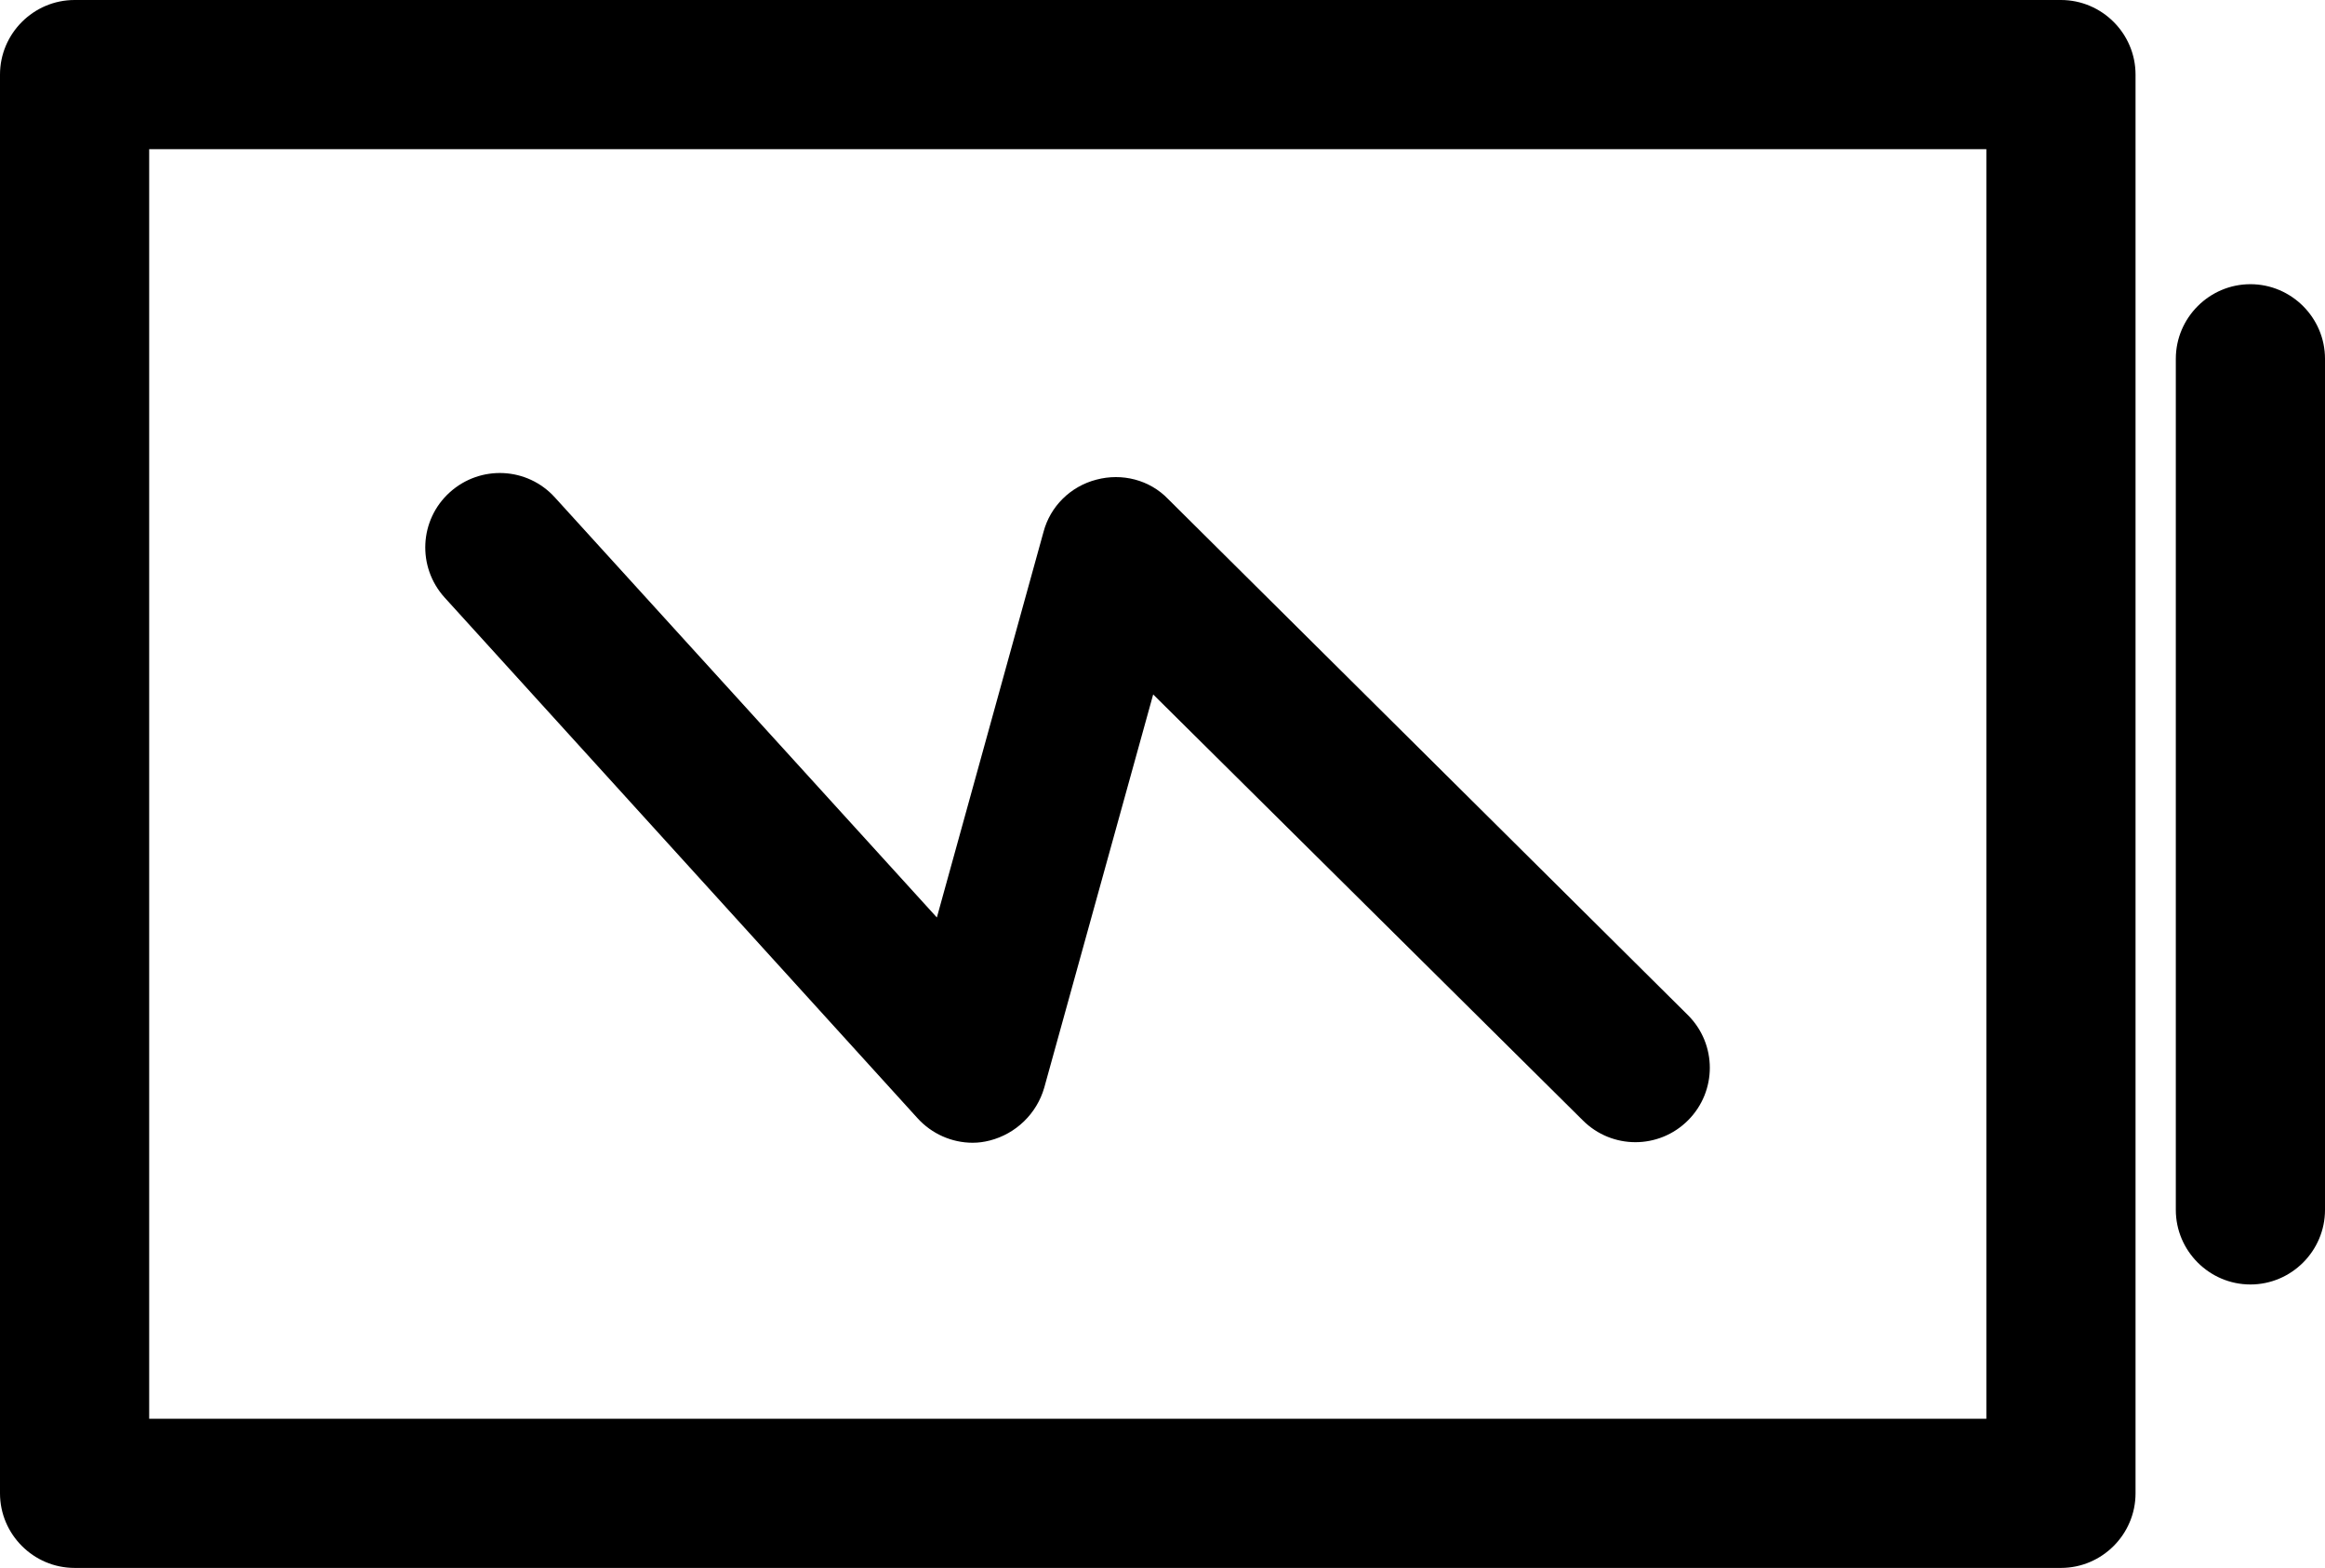
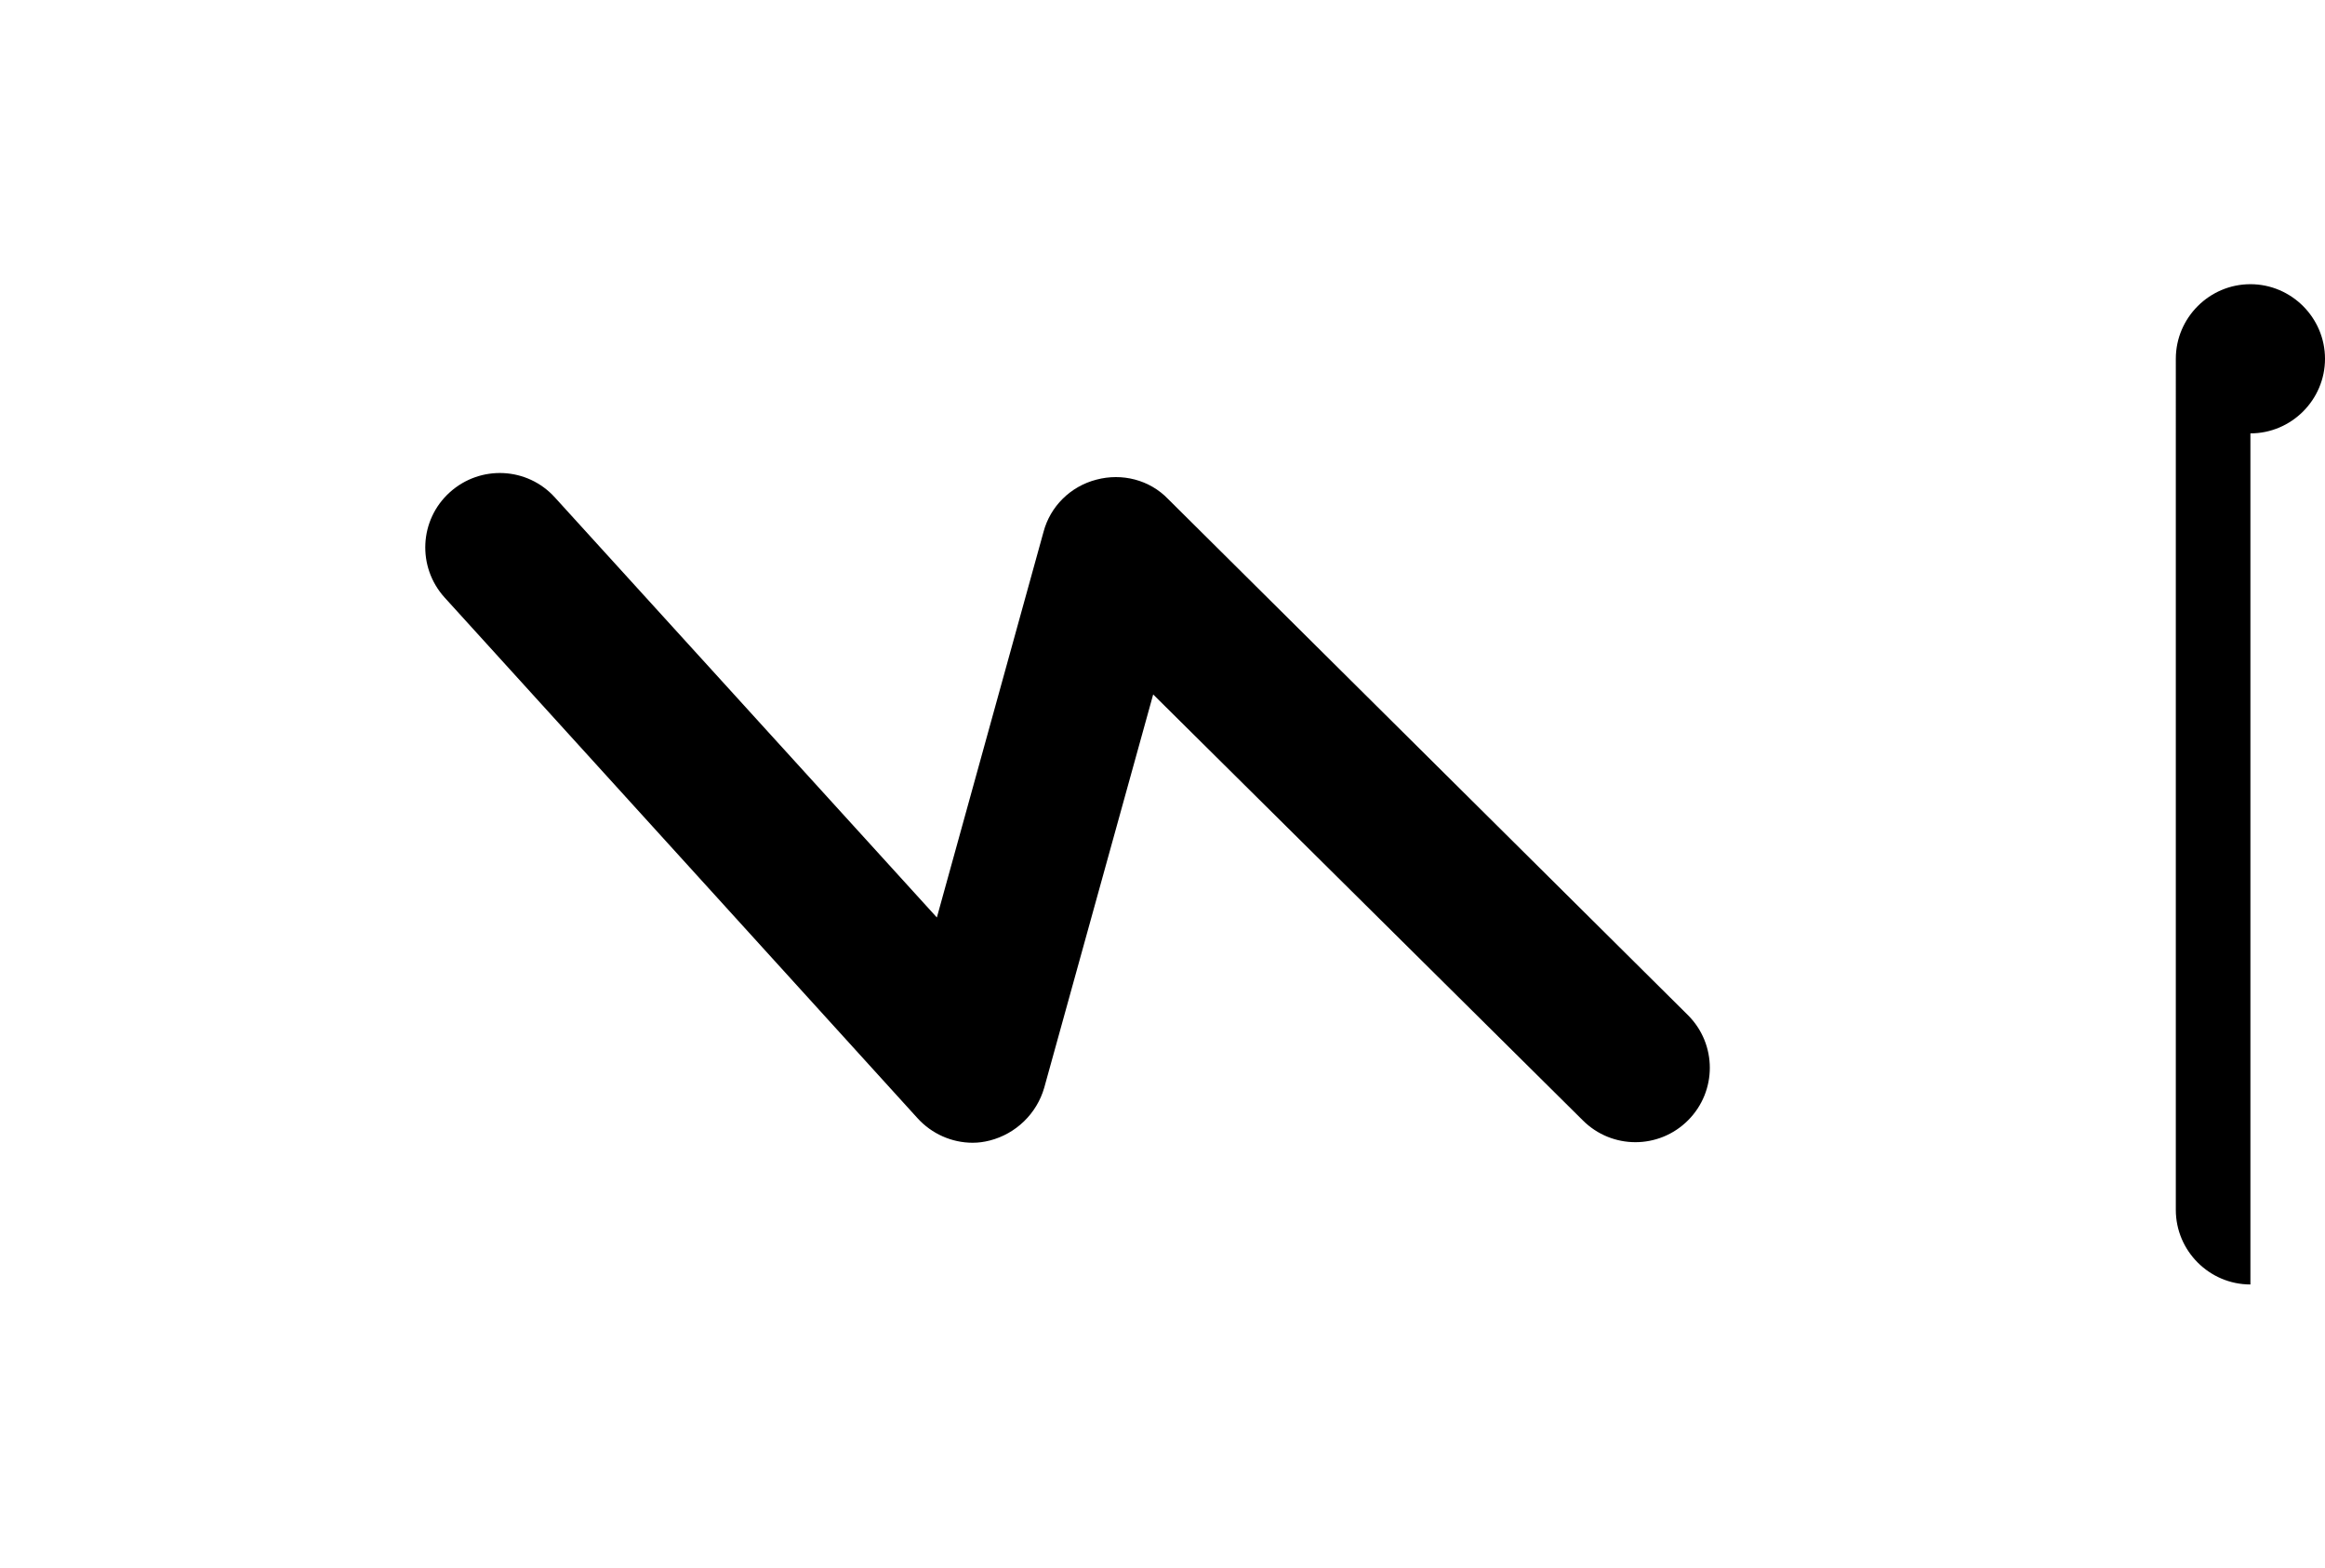
<svg xmlns="http://www.w3.org/2000/svg" id="Layer_2" data-name="Layer 2" viewBox="0 0 31.17 21.02">
  <g id="Layer_1-2" data-name="Layer 1">
    <g>
-       <path d="M27.63,21.02H1c-.55,0-1-.45-1-1V1C0,.45,.45,0,1,0H27.63c.55,0,1,.45,1,1V20.02c0,.55-.45,1-1,1ZM2,19.02H26.63V2H2V19.02Z" />
-       <path d="M30.17,17.22c-.55,0-1-.45-1-1V4.81c0-.55,.45-1,1-1s1,.45,1,1v11.41c0,.55-.45,1-1,1Z" />
+       <path d="M30.17,17.22c-.55,0-1-.45-1-1V4.81c0-.55,.45-1,1-1s1,.45,1,1c0,.55-.45,1-1,1Z" />
      <path d="M13.04,15.32c-.28,0-.55-.12-.74-.33l-6.34-6.98c-.37-.41-.34-1.04,.07-1.41,.41-.37,1.04-.34,1.41,.07l5.12,5.63,1.43-5.17c.09-.34,.36-.61,.71-.7,.34-.09,.71,0,.96,.26l6.97,6.92c.39,.39,.39,1.02,0,1.41-.39,.39-1.02,.39-1.41,0l-5.76-5.71-1.46,5.27c-.1,.35-.38,.62-.73,.71-.08,.02-.15,.03-.23,.03Z" />
    </g>
  </g>
</svg>